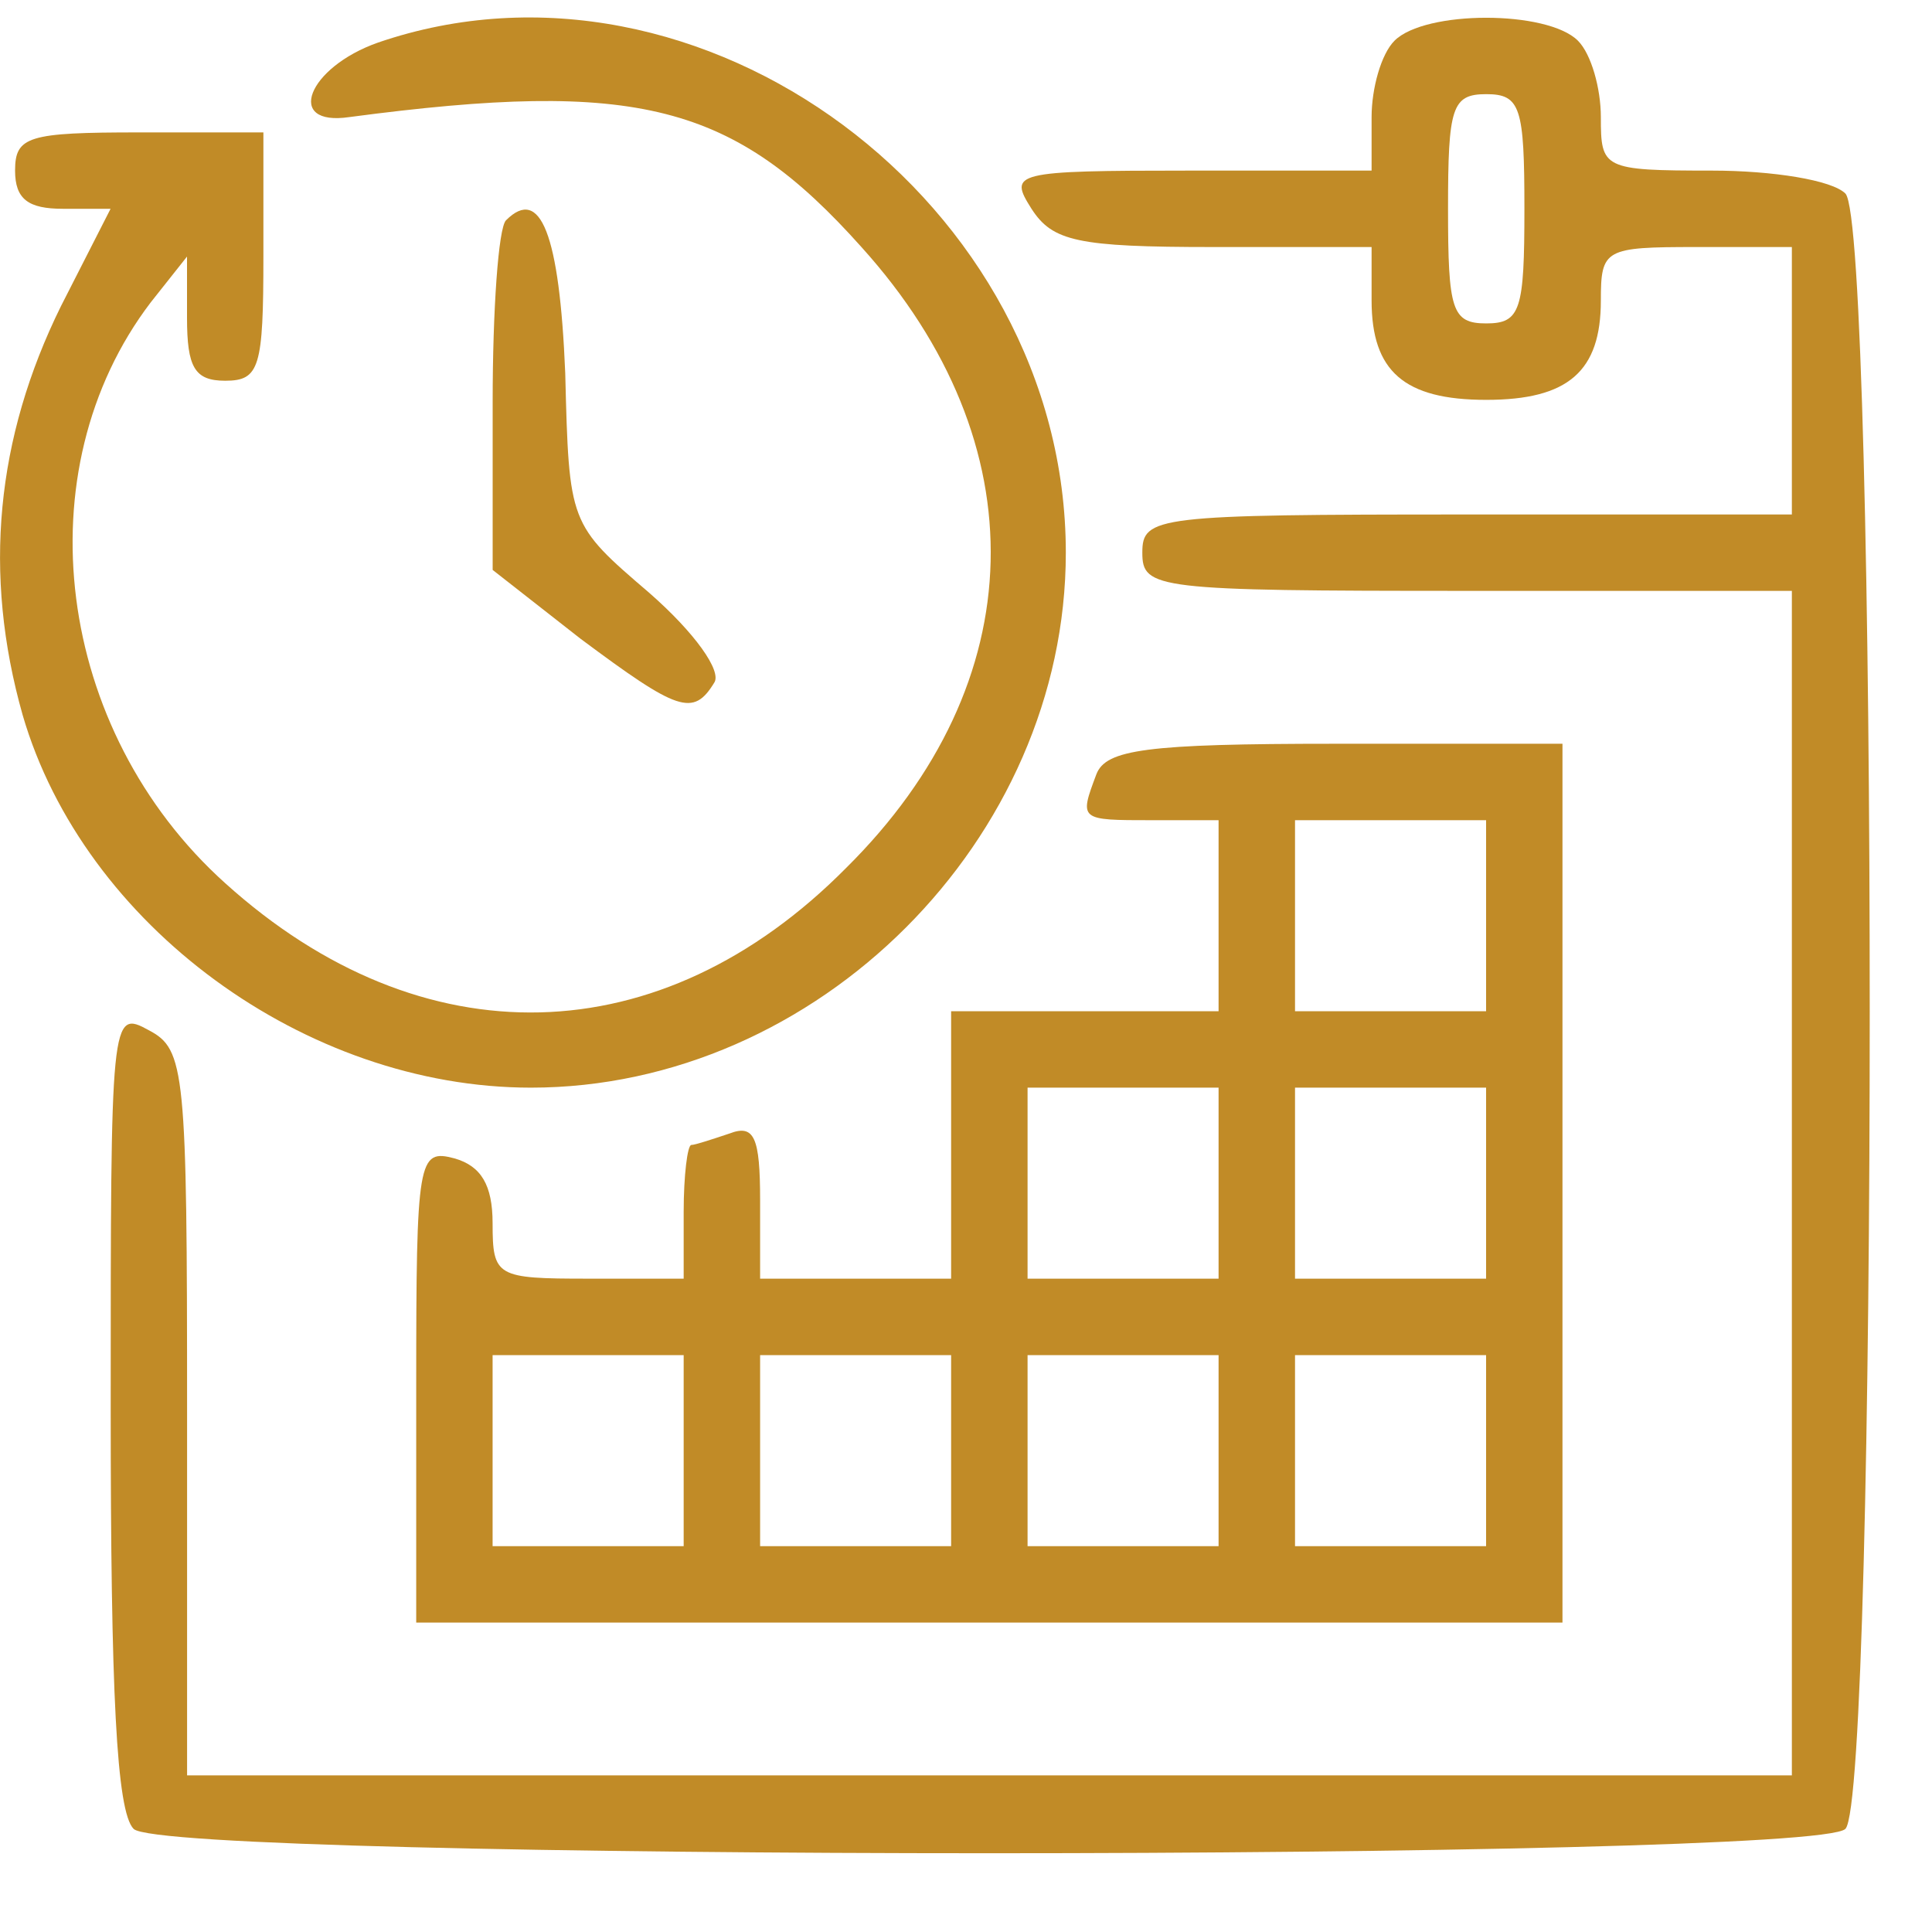
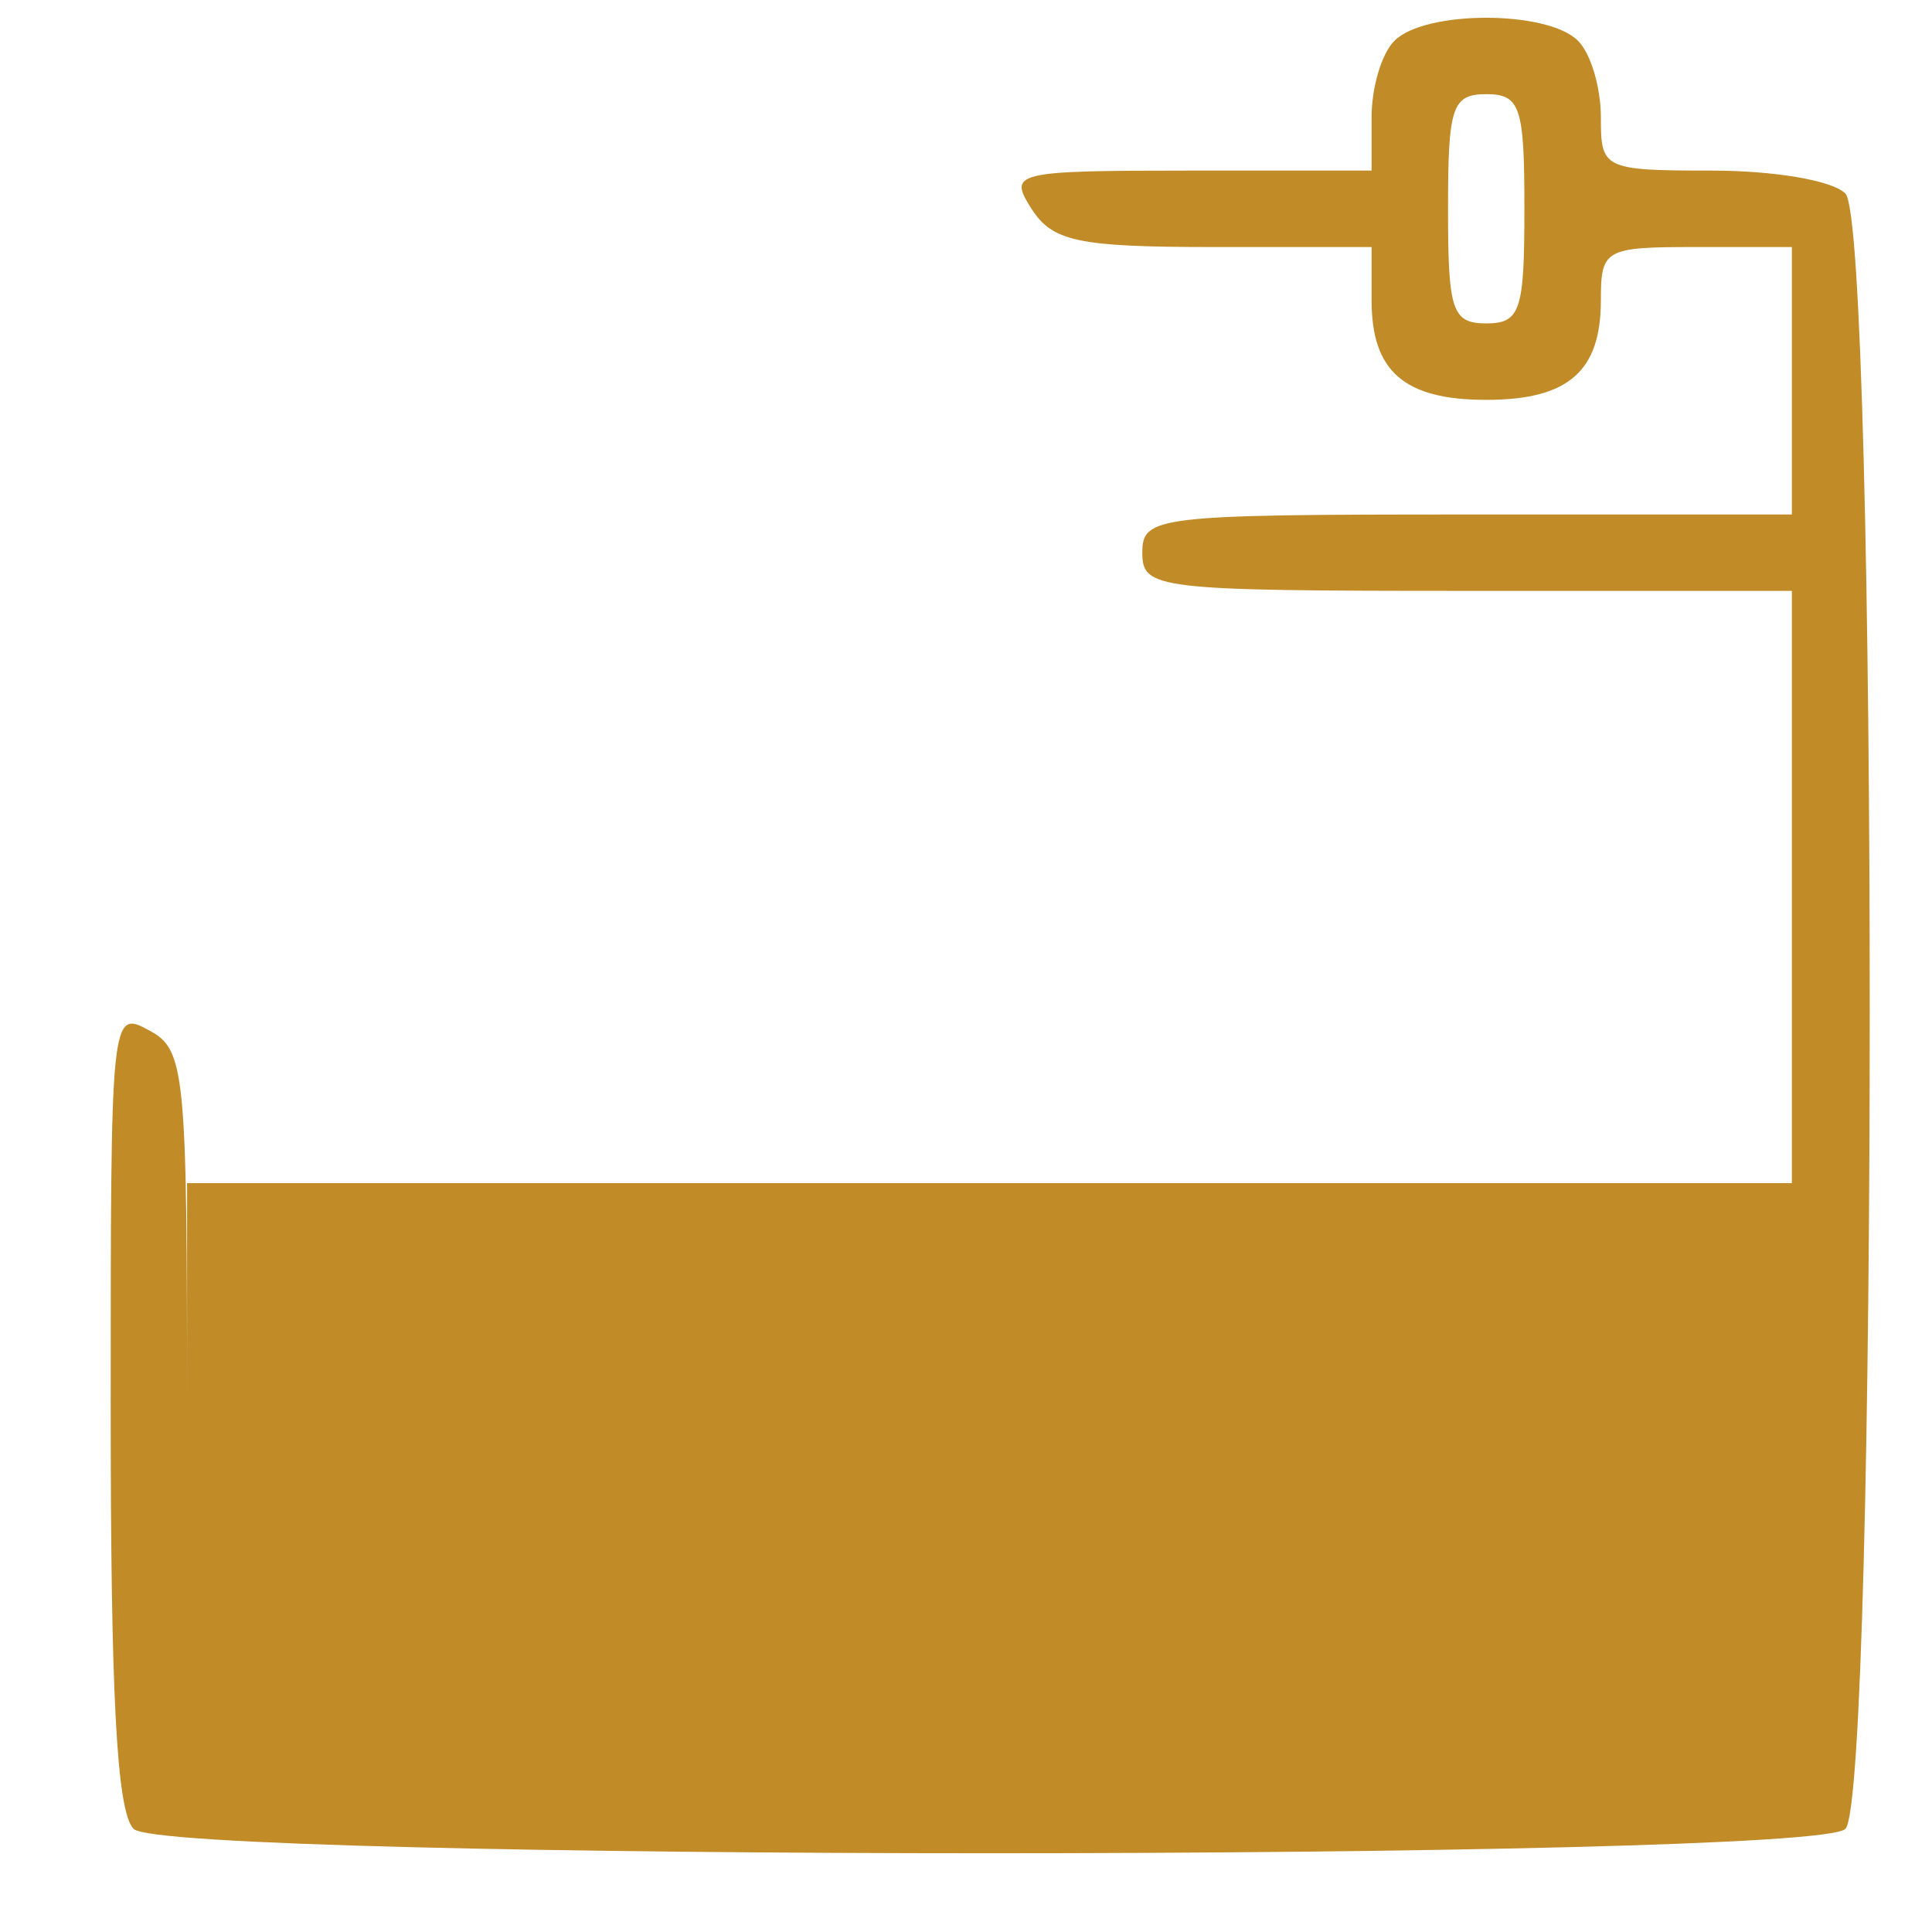
<svg xmlns="http://www.w3.org/2000/svg" width="30" height="30" viewBox="0 0 30 30" fill="none">
  <g clip-path="url(#clip0_16_21)">
-     <path d="M5.87 0.661C4.773 1.047 4.417 1.967 5.425 1.818C9.905 1.225 11.388 1.611 13.376 3.836C16.135 6.891 16.046 10.599 13.139 13.477C10.261 16.384 6.553 16.473 3.497 13.714C0.857 11.341 0.352 7.307 2.34 4.696L2.904 3.984V4.933C2.904 5.705 3.022 5.912 3.497 5.912C4.031 5.912 4.09 5.705 4.09 3.984V2.056H2.162C0.441 2.056 0.234 2.115 0.234 2.649C0.234 3.094 0.441 3.242 0.975 3.242H1.717L0.946 4.755C-0.063 6.802 -0.27 8.908 0.352 11.104C1.302 14.367 4.743 16.889 8.244 16.889C12.693 16.889 16.55 13.032 16.55 8.582C16.55 3.153 10.884 -1.059 5.87 0.661Z" fill="#C18B27" />
-     <path d="M21.654 0.632C21.446 0.839 21.298 1.373 21.298 1.818V2.649H18.48C15.721 2.649 15.662 2.679 16.017 3.242C16.344 3.747 16.729 3.836 18.836 3.836H21.298V4.666C21.298 5.764 21.802 6.209 23.078 6.209C24.354 6.209 24.858 5.764 24.858 4.666C24.858 3.865 24.917 3.836 26.341 3.836H27.824V5.912V7.989H22.781C17.946 7.989 17.738 8.018 17.738 8.582C17.738 9.146 17.946 9.175 22.781 9.175H27.824V18.372V27.568H15.365H2.905V21.932C2.905 16.621 2.875 16.295 2.312 15.998C1.719 15.672 1.719 15.761 1.719 21.872C1.719 26.263 1.808 28.132 2.075 28.399C2.579 28.903 28.151 28.903 28.655 28.399C29.159 27.895 29.159 3.509 28.655 3.005C28.447 2.797 27.528 2.649 26.578 2.649C24.887 2.649 24.858 2.619 24.858 1.818C24.858 1.373 24.709 0.839 24.502 0.632C24.027 0.157 22.128 0.157 21.654 0.632ZM23.671 3.242C23.671 4.814 23.612 5.022 23.078 5.022C22.544 5.022 22.485 4.814 22.485 3.242C22.485 1.67 22.544 1.462 23.078 1.462C23.612 1.462 23.671 1.67 23.671 3.242Z" fill="#C18B27" />
-     <path d="M7.857 3.421C7.739 3.539 7.65 4.815 7.65 6.239V8.85L9.014 9.918C10.527 11.045 10.764 11.134 11.091 10.6C11.21 10.422 10.794 9.829 10.082 9.206C8.836 8.138 8.836 8.138 8.777 5.794C8.688 3.628 8.391 2.887 7.857 3.421Z" fill="#C18B27" />
-     <path d="M17.024 12.024C16.757 12.736 16.757 12.736 17.884 12.736H18.922V14.219V15.702H16.846H14.769V17.779V19.855H13.286H11.803V18.639C11.803 17.66 11.713 17.453 11.328 17.601C11.061 17.69 10.794 17.779 10.735 17.779C10.675 17.779 10.616 18.253 10.616 18.817V19.855H9.133C7.709 19.855 7.649 19.826 7.649 18.995C7.649 18.402 7.471 18.105 7.056 17.987C6.492 17.838 6.463 17.987 6.463 21.517V25.195H15.362H24.262V18.372V11.549H20.732C17.795 11.549 17.172 11.638 17.024 12.024ZM23.076 14.219V15.702H21.592H20.109V14.219V12.736H21.592H23.076V14.219ZM18.922 18.372V19.855H17.439H15.956V18.372V16.889H17.439H18.922V18.372ZM23.076 18.372V19.855H21.592H20.109V18.372V16.889H21.592H23.076V18.372ZM10.616 22.525V24.009H9.133H7.649V22.525V21.042H9.133H10.616V22.525ZM14.769 22.525V24.009H13.286H11.803V22.525V21.042H13.286H14.769V22.525ZM18.922 22.525V24.009H17.439H15.956V22.525V21.042H17.439H18.922V22.525ZM23.076 22.525V24.009H21.592H20.109V22.525V21.042H21.592H23.076V22.525Z" fill="#C18B27" />
+     <path d="M21.654 0.632C21.446 0.839 21.298 1.373 21.298 1.818V2.649H18.48C15.721 2.649 15.662 2.679 16.017 3.242C16.344 3.747 16.729 3.836 18.836 3.836H21.298V4.666C21.298 5.764 21.802 6.209 23.078 6.209C24.354 6.209 24.858 5.764 24.858 4.666C24.858 3.865 24.917 3.836 26.341 3.836H27.824V5.912V7.989H22.781C17.946 7.989 17.738 8.018 17.738 8.582C17.738 9.146 17.946 9.175 22.781 9.175H27.824V18.372H15.365H2.905V21.932C2.905 16.621 2.875 16.295 2.312 15.998C1.719 15.672 1.719 15.761 1.719 21.872C1.719 26.263 1.808 28.132 2.075 28.399C2.579 28.903 28.151 28.903 28.655 28.399C29.159 27.895 29.159 3.509 28.655 3.005C28.447 2.797 27.528 2.649 26.578 2.649C24.887 2.649 24.858 2.619 24.858 1.818C24.858 1.373 24.709 0.839 24.502 0.632C24.027 0.157 22.128 0.157 21.654 0.632ZM23.671 3.242C23.671 4.814 23.612 5.022 23.078 5.022C22.544 5.022 22.485 4.814 22.485 3.242C22.485 1.67 22.544 1.462 23.078 1.462C23.612 1.462 23.671 1.67 23.671 3.242Z" fill="#C18B27" />
  </g>
  <defs>
    <clipPath id="clip0_16_21">
      <rect width="29.999" height="29.031" fill="white" transform="translate(0)" />
    </clipPath>
  </defs>
</svg>